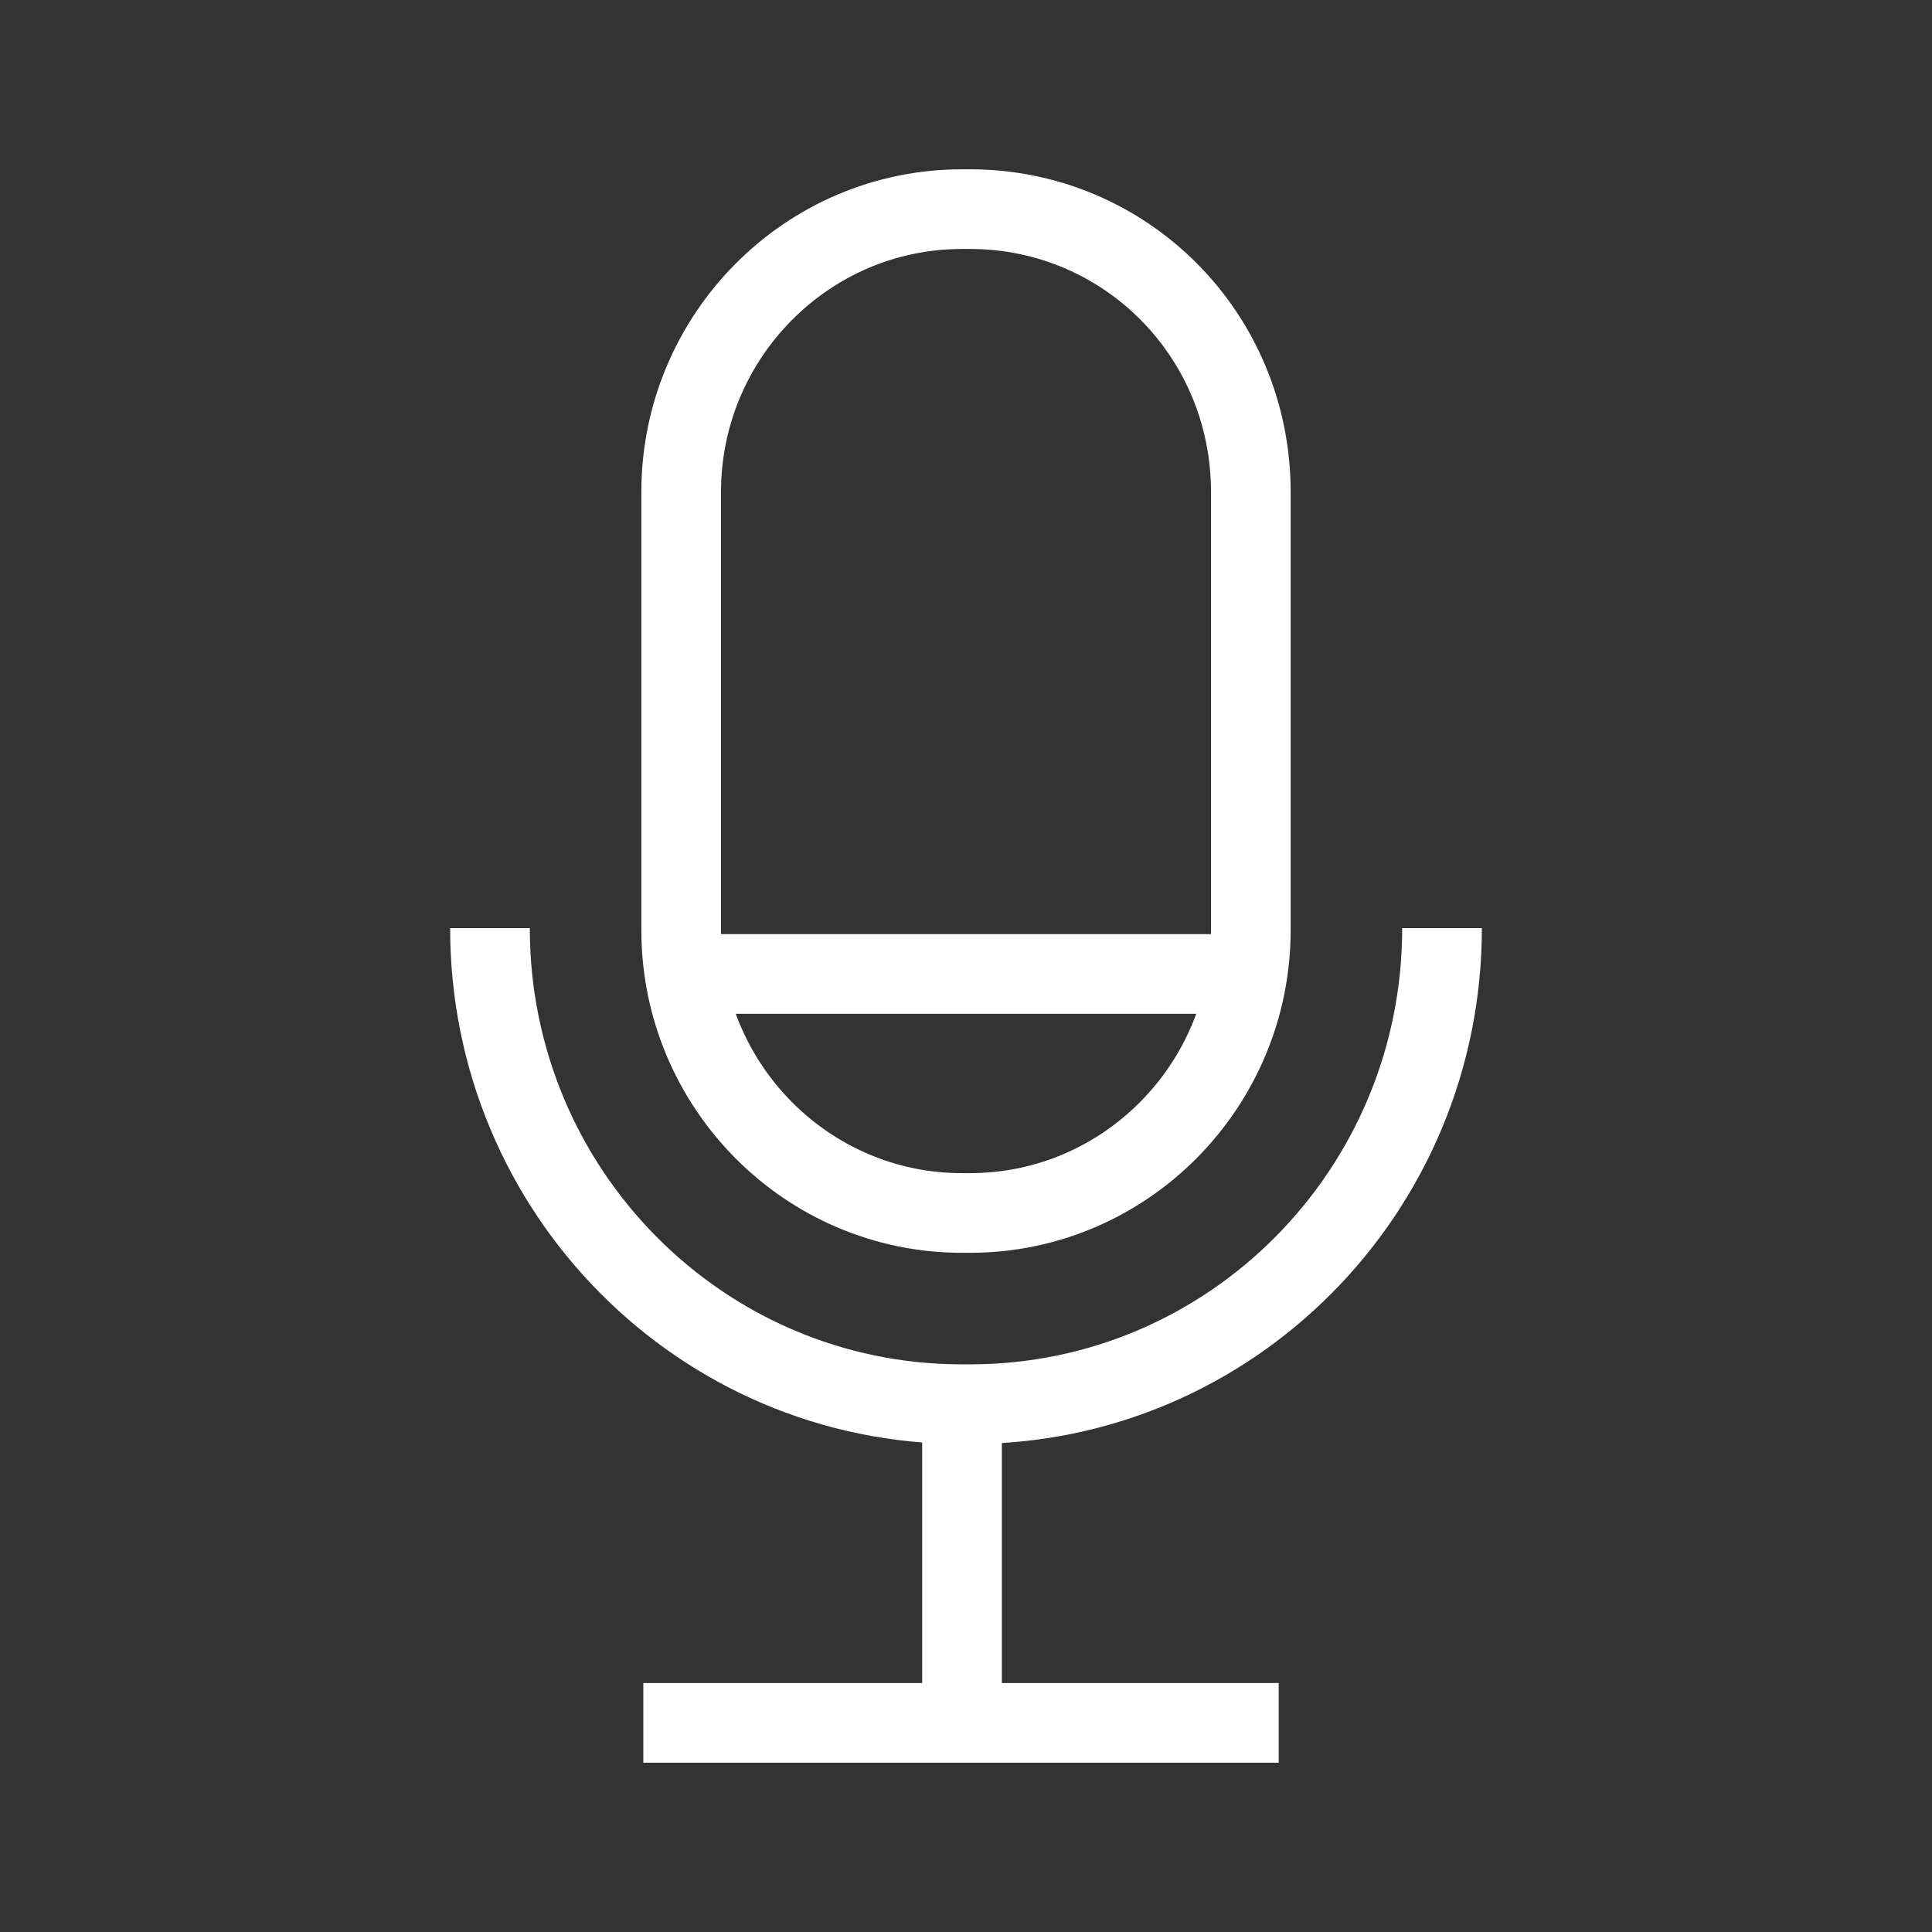
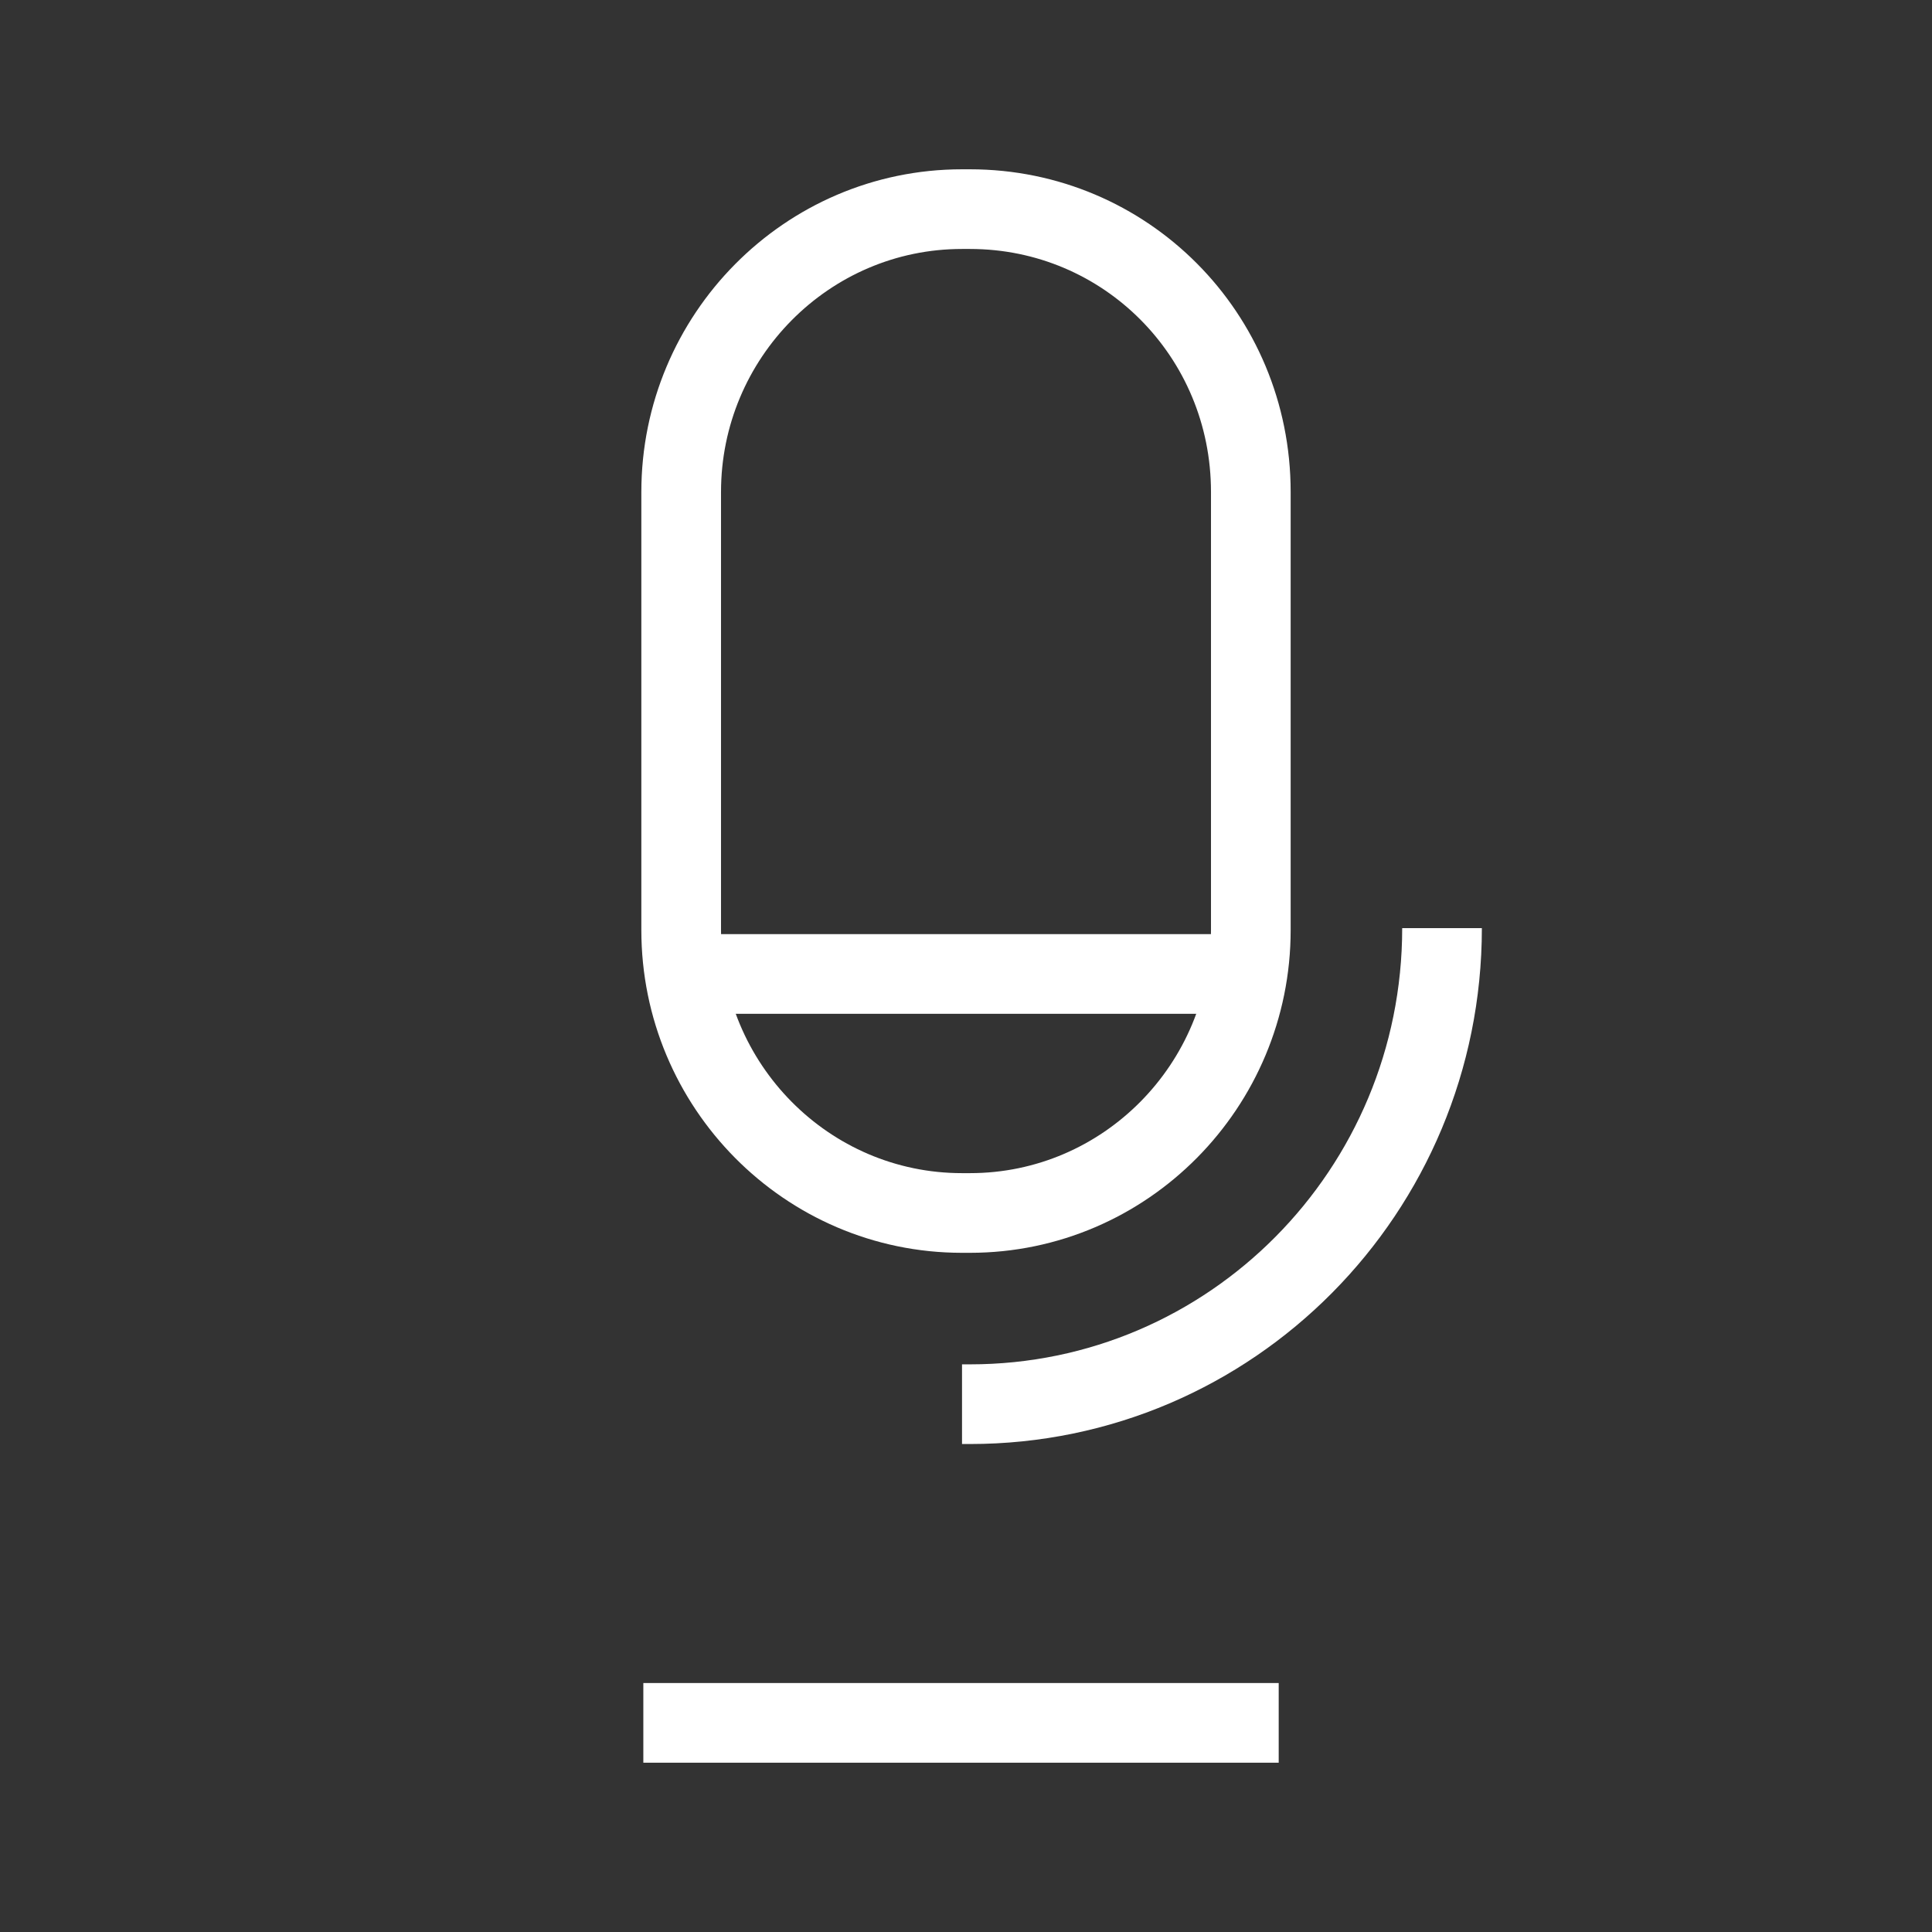
<svg xmlns="http://www.w3.org/2000/svg" version="1.1" id="Layer_1" x="0px" y="0px" viewBox="0 0 97 97" style="enable-background:new 0 0 97 97;" xml:space="preserve">
  <rect x="0" y="0" width="97" height="97" fill="#333333" stroke="none" />
  <style type="text/css">
	.st0{fill:none;stroke:#FFFFFF;stroke-width:4;stroke-miterlimit:10;}
</style>
  <g>
    <path class="st0" d="M48.7,10.5h-0.4c-7.8,0-14.1,6.4-14.1,14.2v22c0,7.8,6.3,14.2,14.1,14.2h0.4c7.8,0,14.1-6.4,14.1-14.2v-22   C62.8,16.8,56.5,10.5,48.7,10.5z" />
    <g>
-       <path class="st0" d="M72.4,46.6c0,13.2-10.6,23.9-23.7,23.9h-0.4c-13.1,0-23.7-10.7-23.7-23.9" />
-       <path class="st0" d="M48.3,86.5V70.5" />
+       <path class="st0" d="M72.4,46.6c0,13.2-10.6,23.9-23.7,23.9h-0.4" />
      <path class="st0" d="M32.3,86.5h31.9" />
    </g>
    <path class="st0" d="M62.6,48.9H34.4" />
  </g>
</svg>